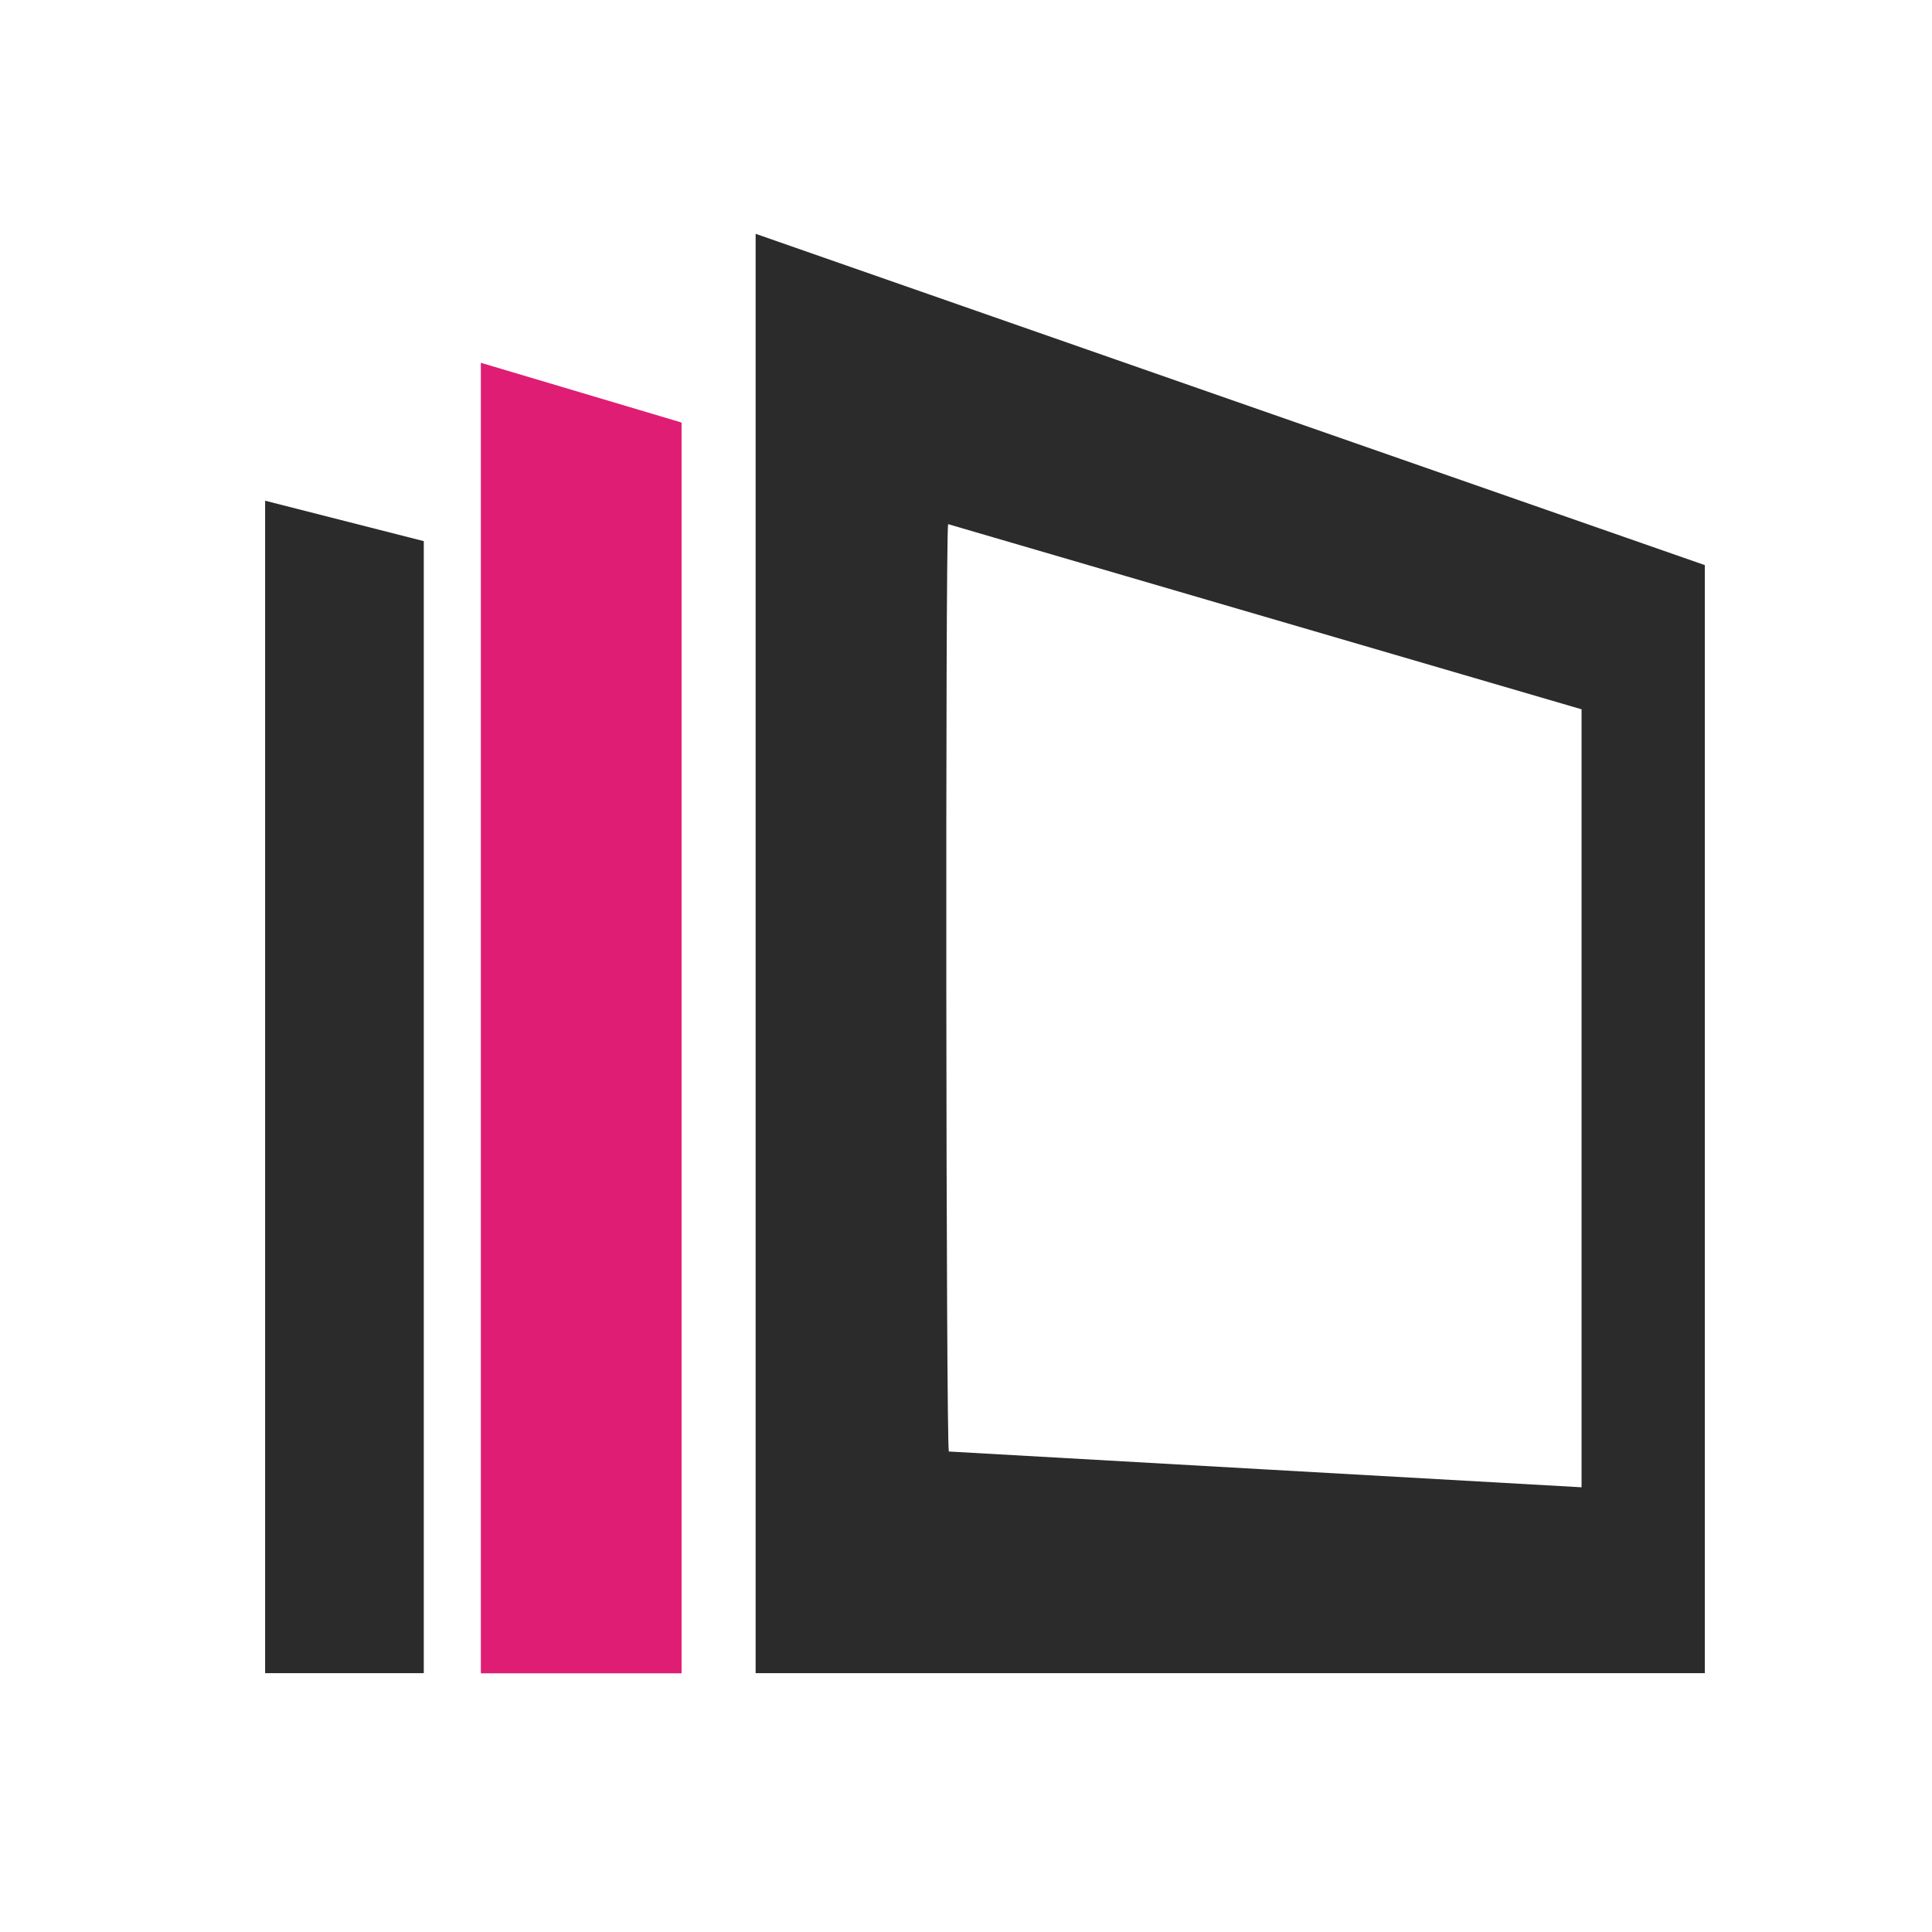
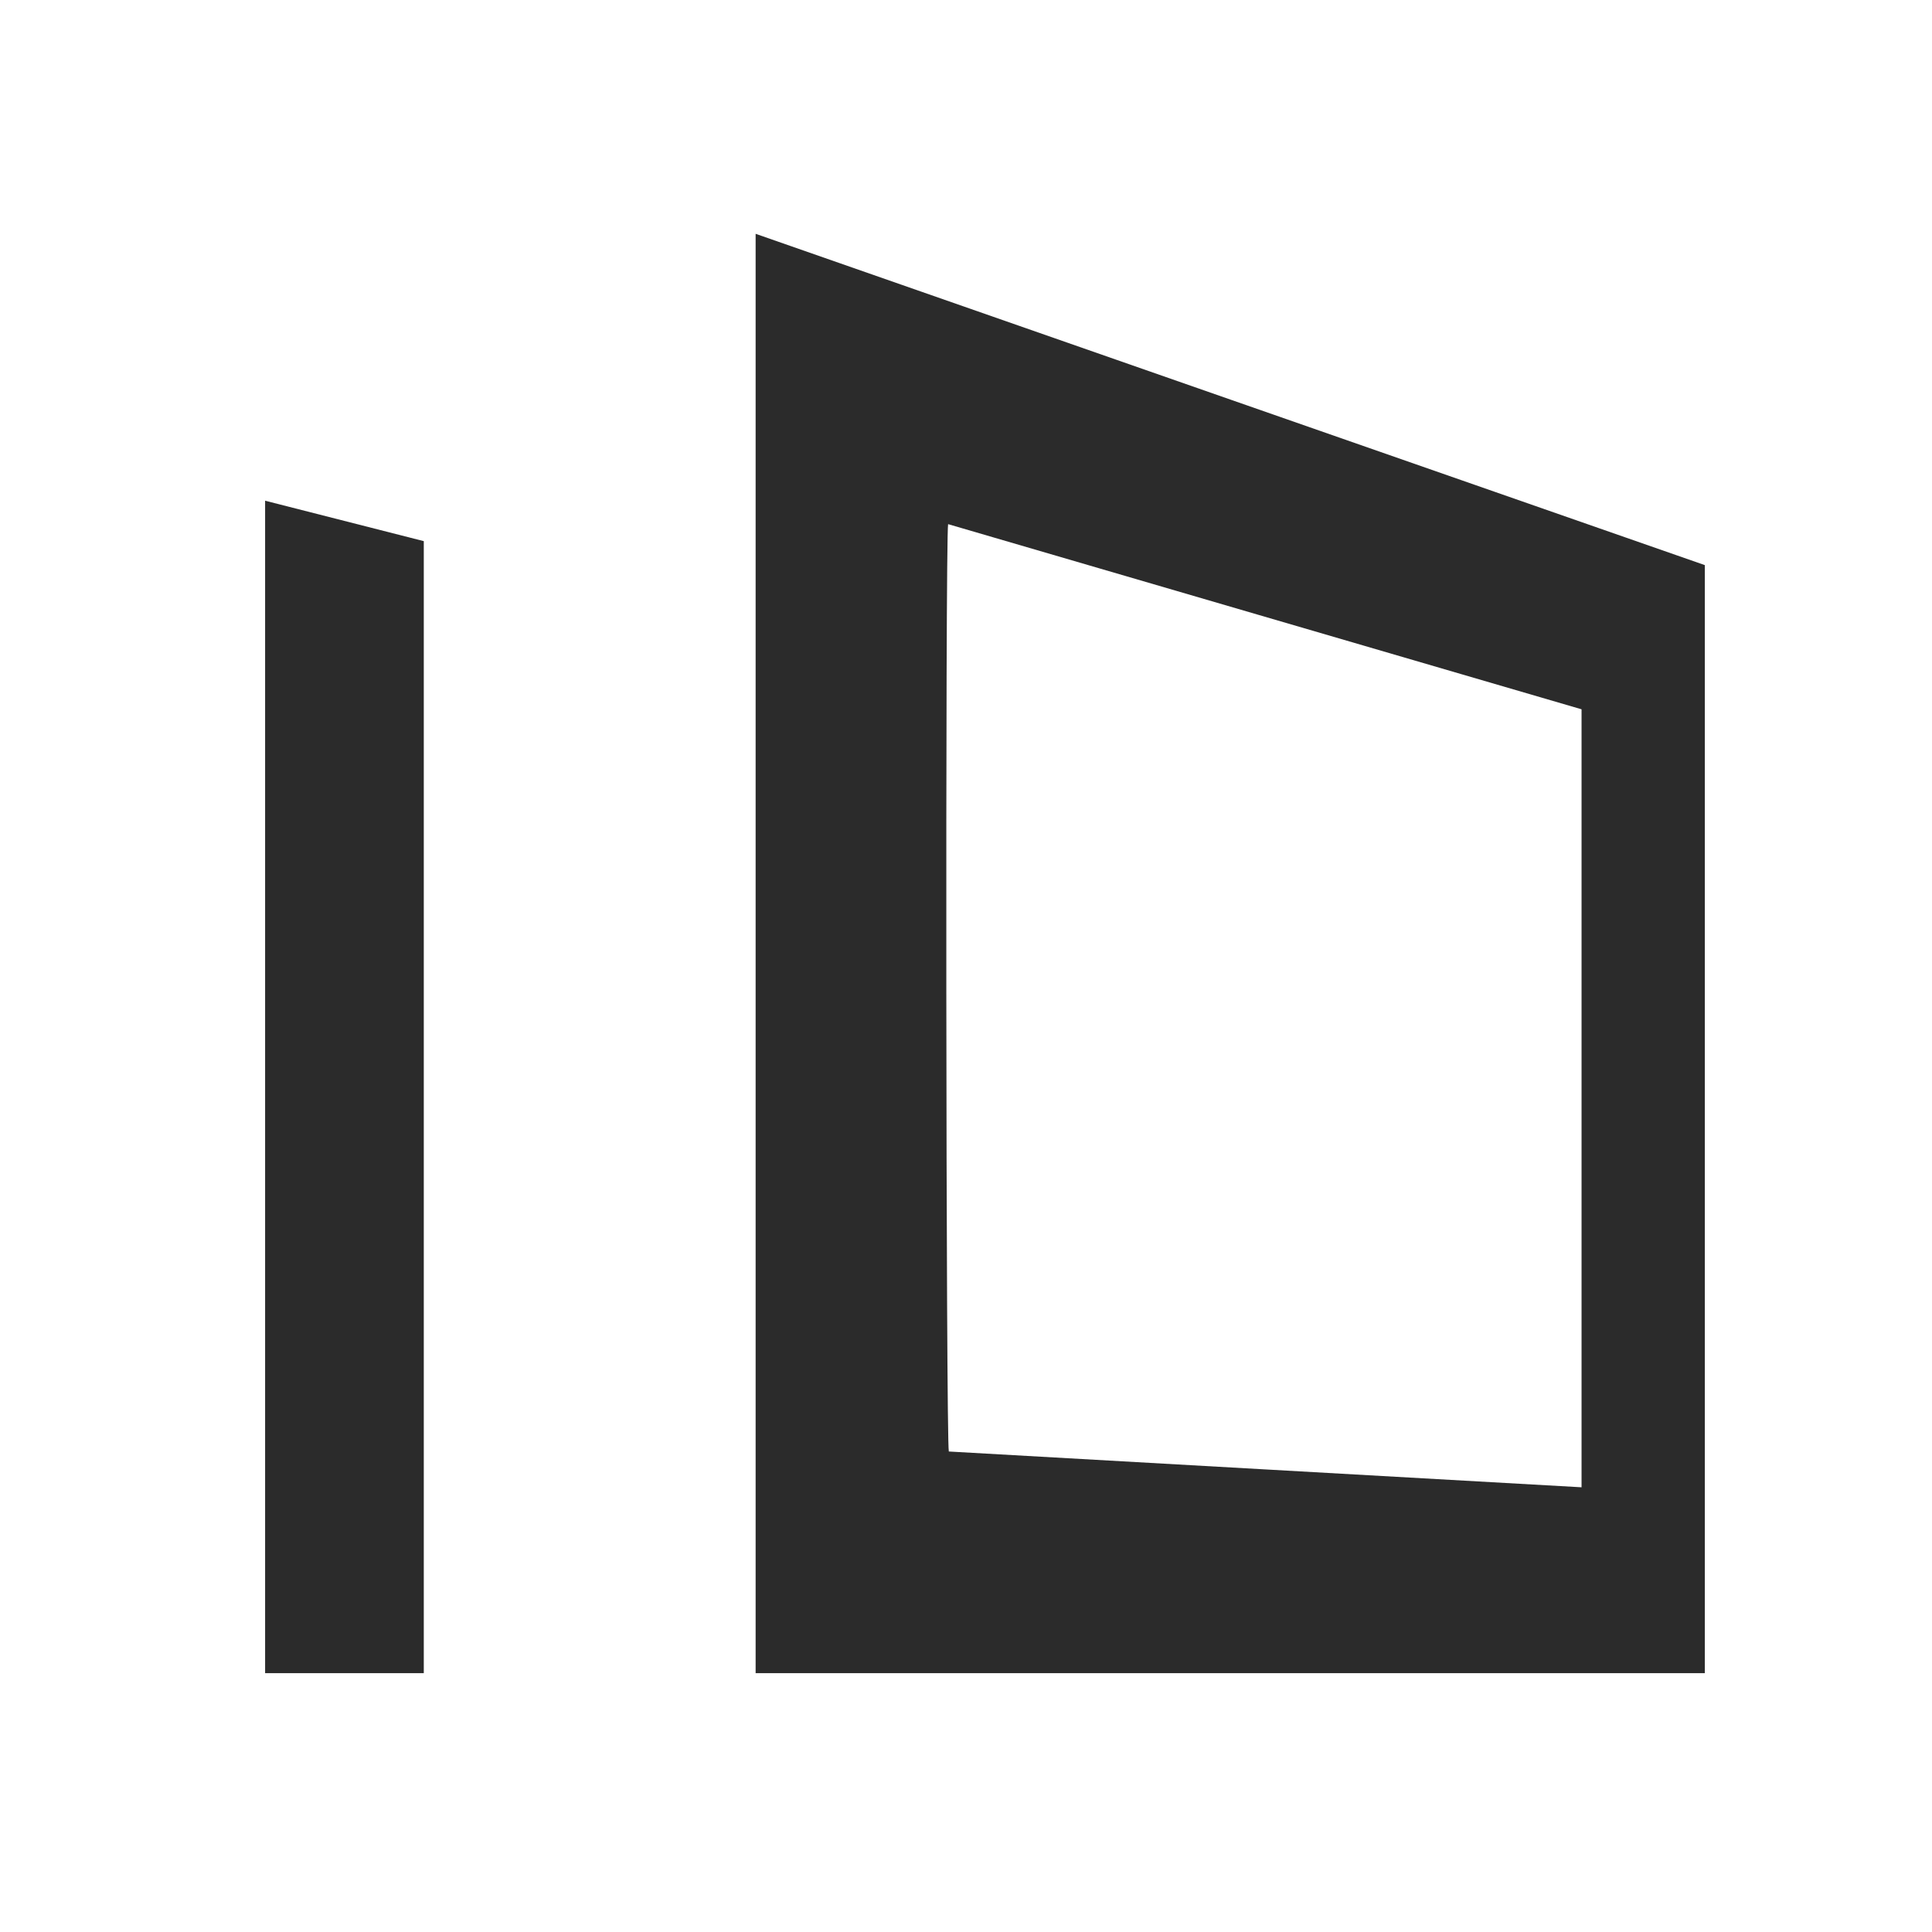
<svg xmlns="http://www.w3.org/2000/svg" viewBox="0 0 1080 1080">
  <g>
    <g id="Calque_1">
      <path d="M422.4,935.3V130.7c177.2,61.9,353.7,123.5,530.6,185.2v619.4H422.4ZM530,293c-1.6,9.3-1.2,512.3.4,518.4,117.7,6.7,235.5,13.3,353.7,20v-434.9c-118.3-34.6-236.1-69-354.1-103.5h0Z" fill="#2b2b2b" />
-       <path d="M381,935.4h-112.2V202.8c37.7,11.2,74.9,22.3,112.2,33.4v699.3h0Z" fill="#df1d74" />
-       <path d="M148.2,279.9c30,7.6,59.2,15.1,88.7,22.6v632.8h-88.7V279.9Z" fill="#2b2b2b" />
+       <path d="M148.2,279.9c30,7.6,59.2,15.1,88.7,22.6v632.8h-88.7Z" fill="#2b2b2b" />
    </g>
  </g>
</svg>